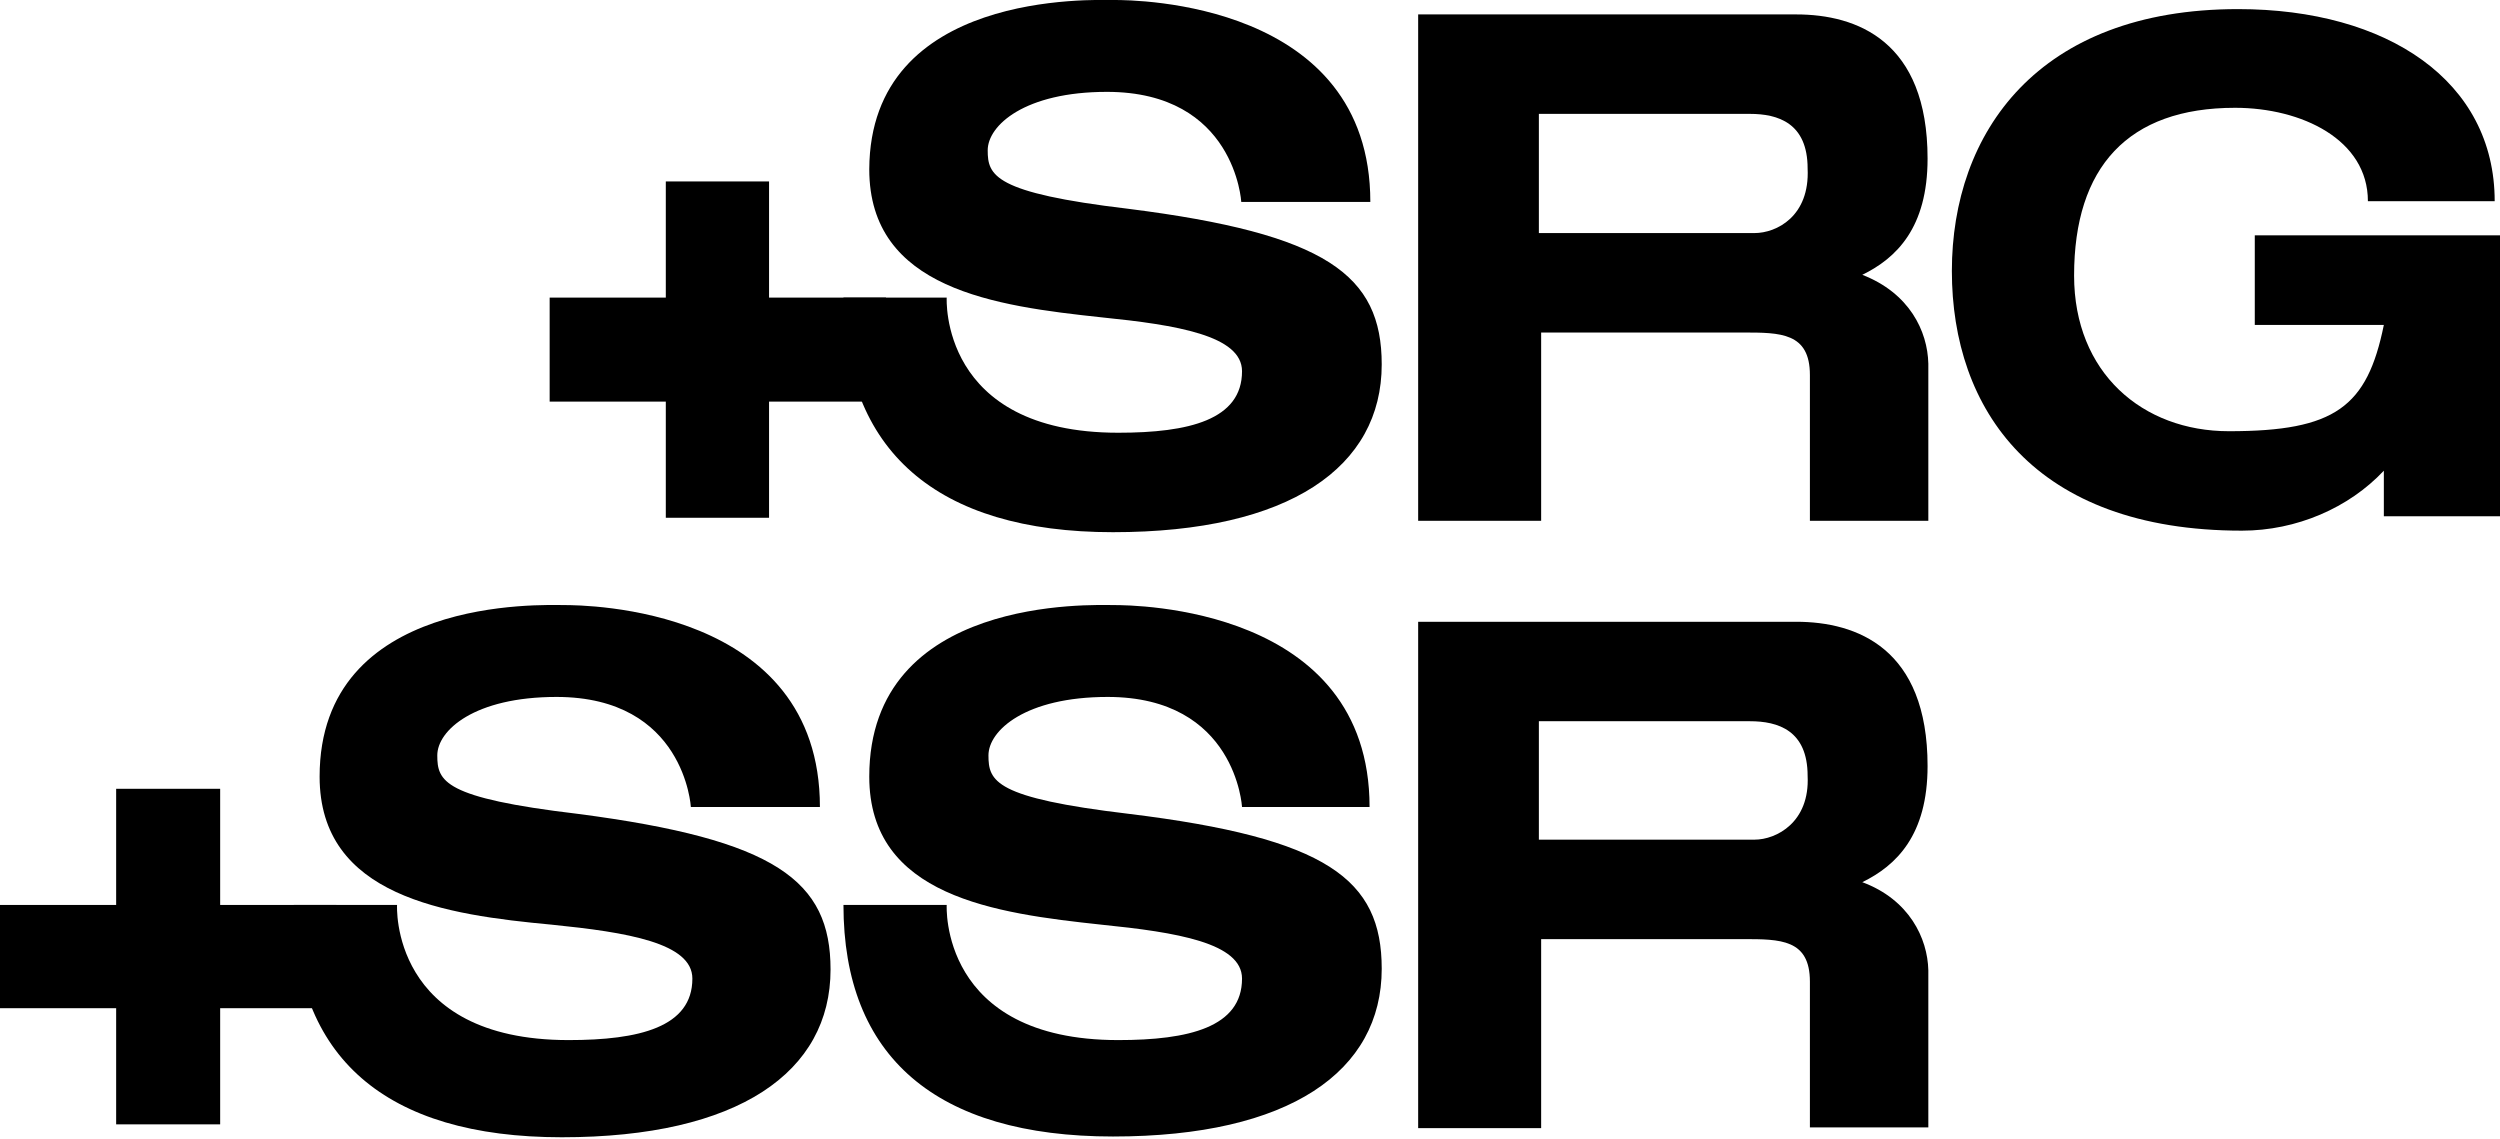
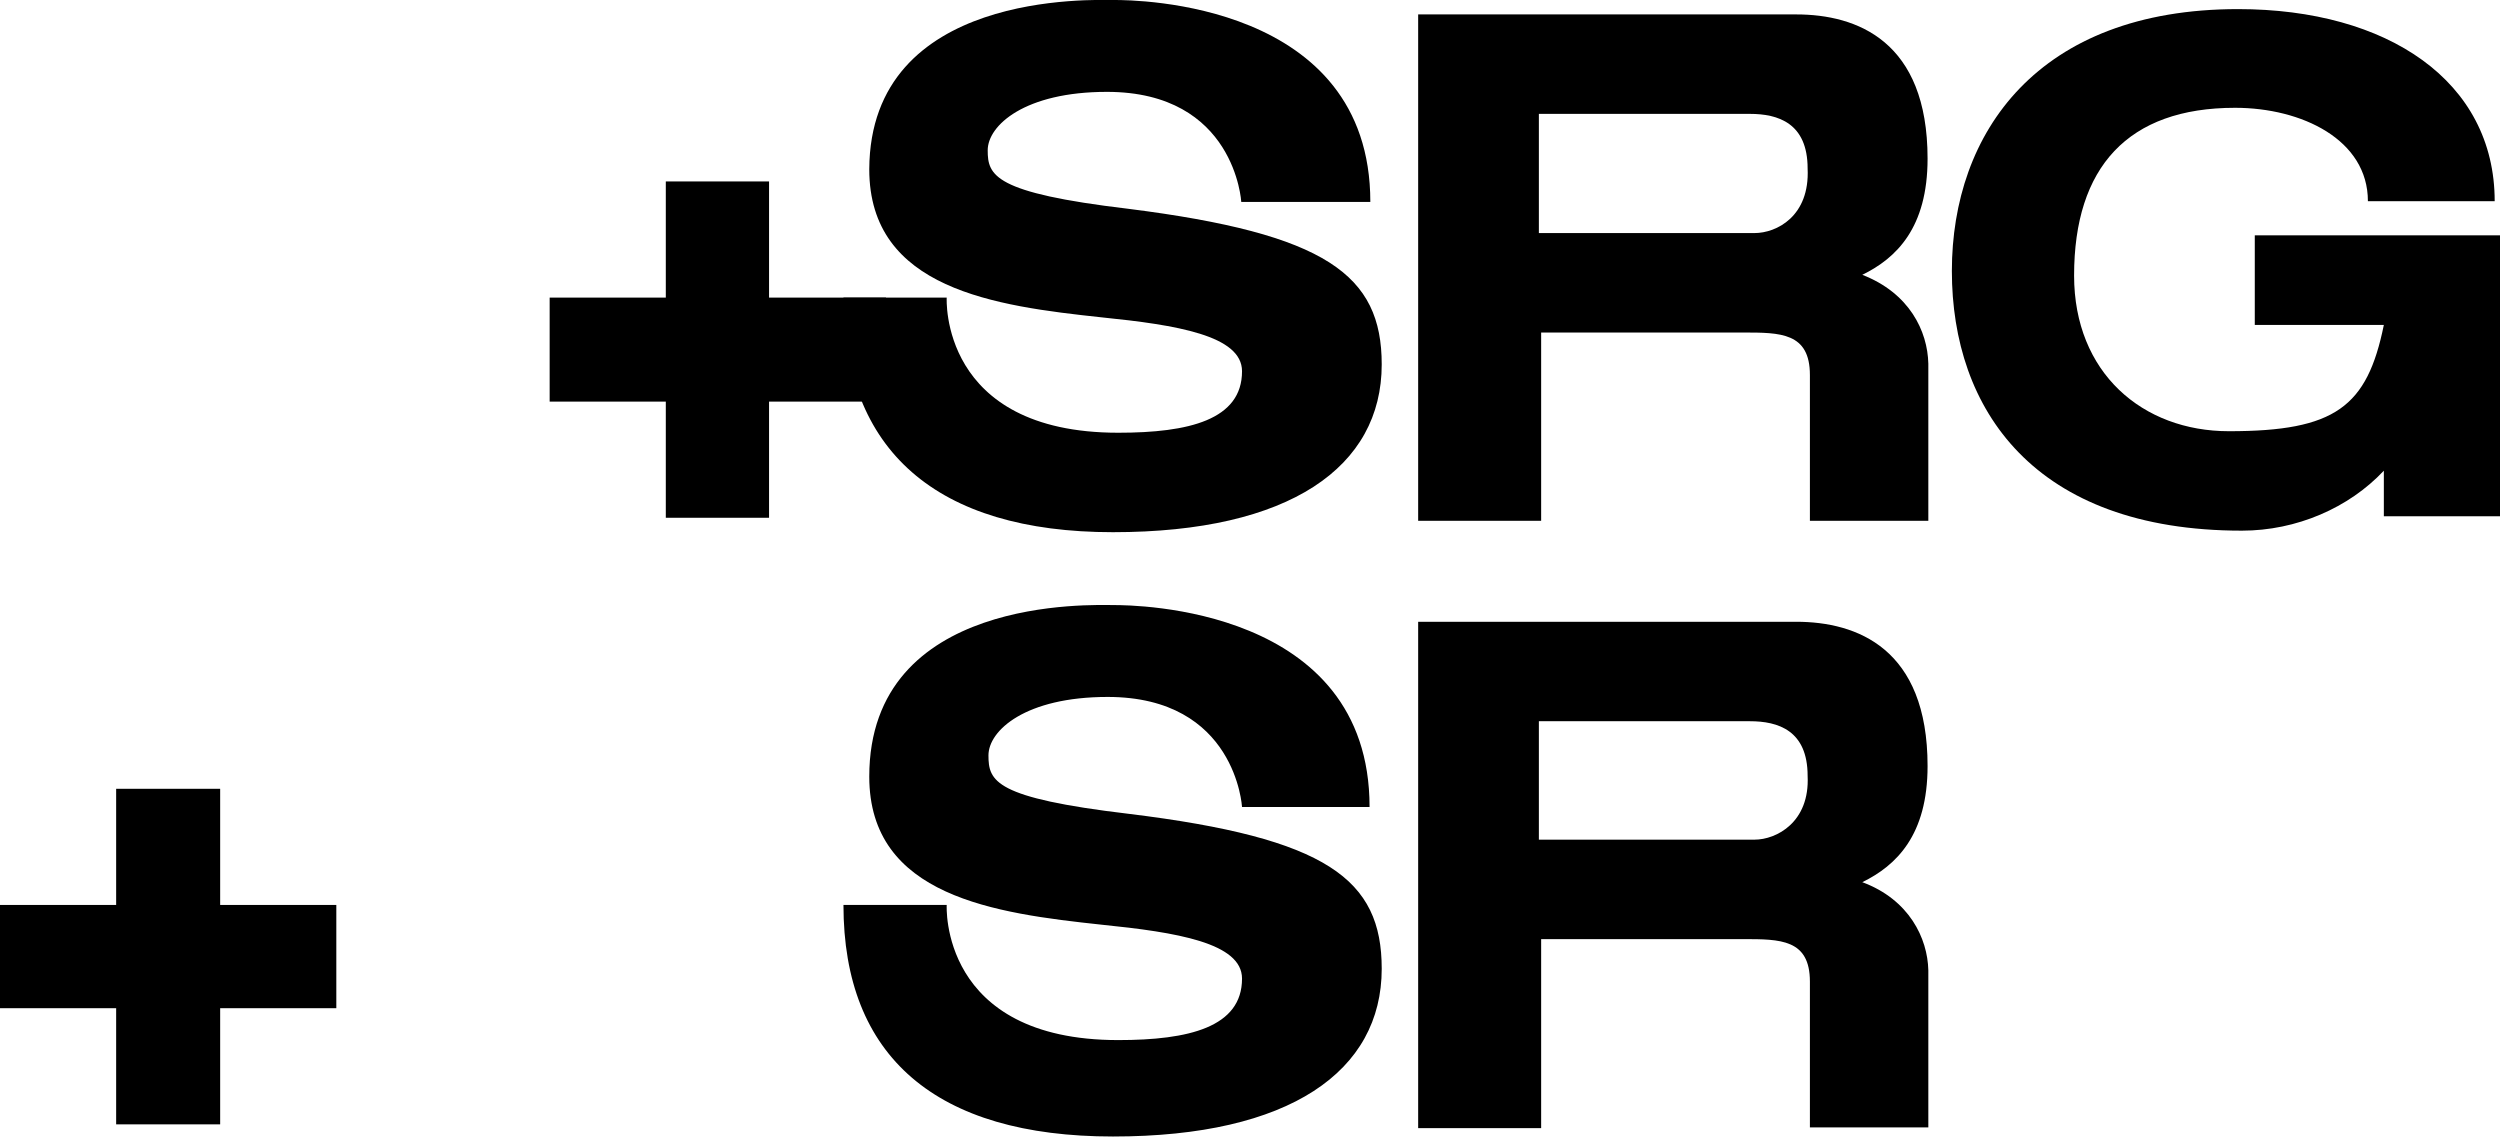
<svg xmlns="http://www.w3.org/2000/svg" version="1.1" id="圖層_1" x="0px" y="0px" viewBox="0 0 329.3 150" style="enable-background:new 0 0 329.3 150;" xml:space="preserve">
  <g>
    <g>
      <path d="M111.1,39.2h13.6c0,0-1,17.8,22.6,17.8c9.3,0,16.3-1.7,16.3-8.1c0-4.7-8.6-6.1-18.5-7.1c-14-1.5-30.6-3.7-30.6-19.5    C114.6-1.3,144.1,0,146.8,0s33.7,0.2,33.7,26.6h-17c0,0-0.8-14.5-17.7-14.5c-10.8,0-15.7,4.4-15.7,7.7s0.8,5.6,18.5,7.7    C174.7,30.8,182,36.2,182,48c0,13.5-12.1,22.1-35.4,22.1S111.1,59.3,111.1,39.2z" />
      <path d="M245.3,36.2c4.5-2.2,8.6-6.2,8.6-15.3c0-15.5-9.3-19-17.3-19s-49.8,0-49.8,0v66.7h16.2V43.8c6.4,0,20.7,0,26.6,0    c4.9,0,8.8,0,8.8,5.6s0,19.2,0,19.2H254c0,0,0-15.7,0-20.7C253.9,43.6,251.5,38.6,245.3,36.2z M231.1,30.7c-2.2,0-21,0-28.4,0V15    c0,0,20.7,0,27.8,0c3.7,0,7.6,1.2,7.6,7.2C238.4,28.5,234,30.7,231.1,30.7z" />
      <path d="M297,31v11.8h17c-2.2,10.8-6.4,14-20.4,14c-11.4,0-20.4-7.7-20.4-20.5c0-14.3,7.1-22.1,21.2-22.1    c8.8,0,17.5,4.2,17.5,12.3h16.7c0-15.8-14.1-25.3-33.8-25.3c-26.4,0-37.7,16.3-37.7,34.5s10.8,34.2,38.2,34.2    c7.2,0,14.1-3,18.7-7.9V68h15.3V31H297z" />
      <polygon points="116.7,39.2 101.3,39.2 101.3,23.9 87.7,23.9 87.7,39.2 72.4,39.2 72.4,52.9 87.7,52.9 87.7,68.2 101.3,68.2     101.3,52.9 116.7,52.9   " />
    </g>
    <g>
      <path d="M111.1,119.2h13.6c0,0-1,17.8,22.6,17.8c9.3,0,16.3-1.7,16.3-8.1c0-4.7-8.6-6.1-18.5-7.1c-14-1.5-30.6-3.7-30.6-19.5    c0-23.9,29.5-22.6,32.2-22.6s33.7,0.2,33.7,26.6h-16.8c0,0-0.8-14.5-17.7-14.5c-10.8,0-15.7,4.4-15.7,7.7c0,3.4,0.8,5.6,18.5,7.7    c26.1,3.2,33.3,8.6,33.3,20.4c0,13.5-12.1,22.1-35.4,22.1S111.1,139.2,111.1,119.2z" />
      <path d="M245.3,116.2c4.5-2.2,8.6-6.2,8.6-15.3c0-15.5-9.3-19-17.3-19s-49.8,0-49.8,0v66.7h16.2v-24.9c6.4,0,20.7,0,26.6,0    c4.9,0,8.8,0,8.8,5.6c0,5.6,0,19.2,0,19.2H254c0,0,0-15.7,0-20.7C253.9,123.6,251.5,118.5,245.3,116.2z M231.1,110.6    c-2.2,0-21,0-28.4,0V95c0,0,20.7,0,27.8,0c3.7,0,7.6,1.2,7.6,7.2C238.4,108.3,234,110.6,231.1,110.6z" />
-       <path d="M38.7,119.2h13.6c0,0-1,17.8,22.6,17.8c9.3,0,16.3-1.7,16.3-8.1c0-4.7-8.6-6.1-18.5-7.1c-14-1.3-30.6-3.7-30.6-19.5    c0-23.9,29.5-22.6,32.2-22.6c2.7,0,33.7,0.2,33.7,26.6h-17c0,0-0.8-14.5-17.7-14.5c-10.8,0-15.7,4.4-15.7,7.7    c0,3.4,0.8,5.6,18.5,7.7c26.1,3.4,33.3,8.8,33.3,20.5c0,13.5-12.1,22.1-35.4,22.1S38.7,139.2,38.7,119.2z" />
      <polygon points="44.3,119.2 29,119.2 29,103.9 15.3,103.9 15.3,119.2 0,119.2 0,132.8 15.3,132.8 15.3,148.1 29,148.1 29,132.8     44.3,132.8   " />
    </g>
  </g>
</svg>